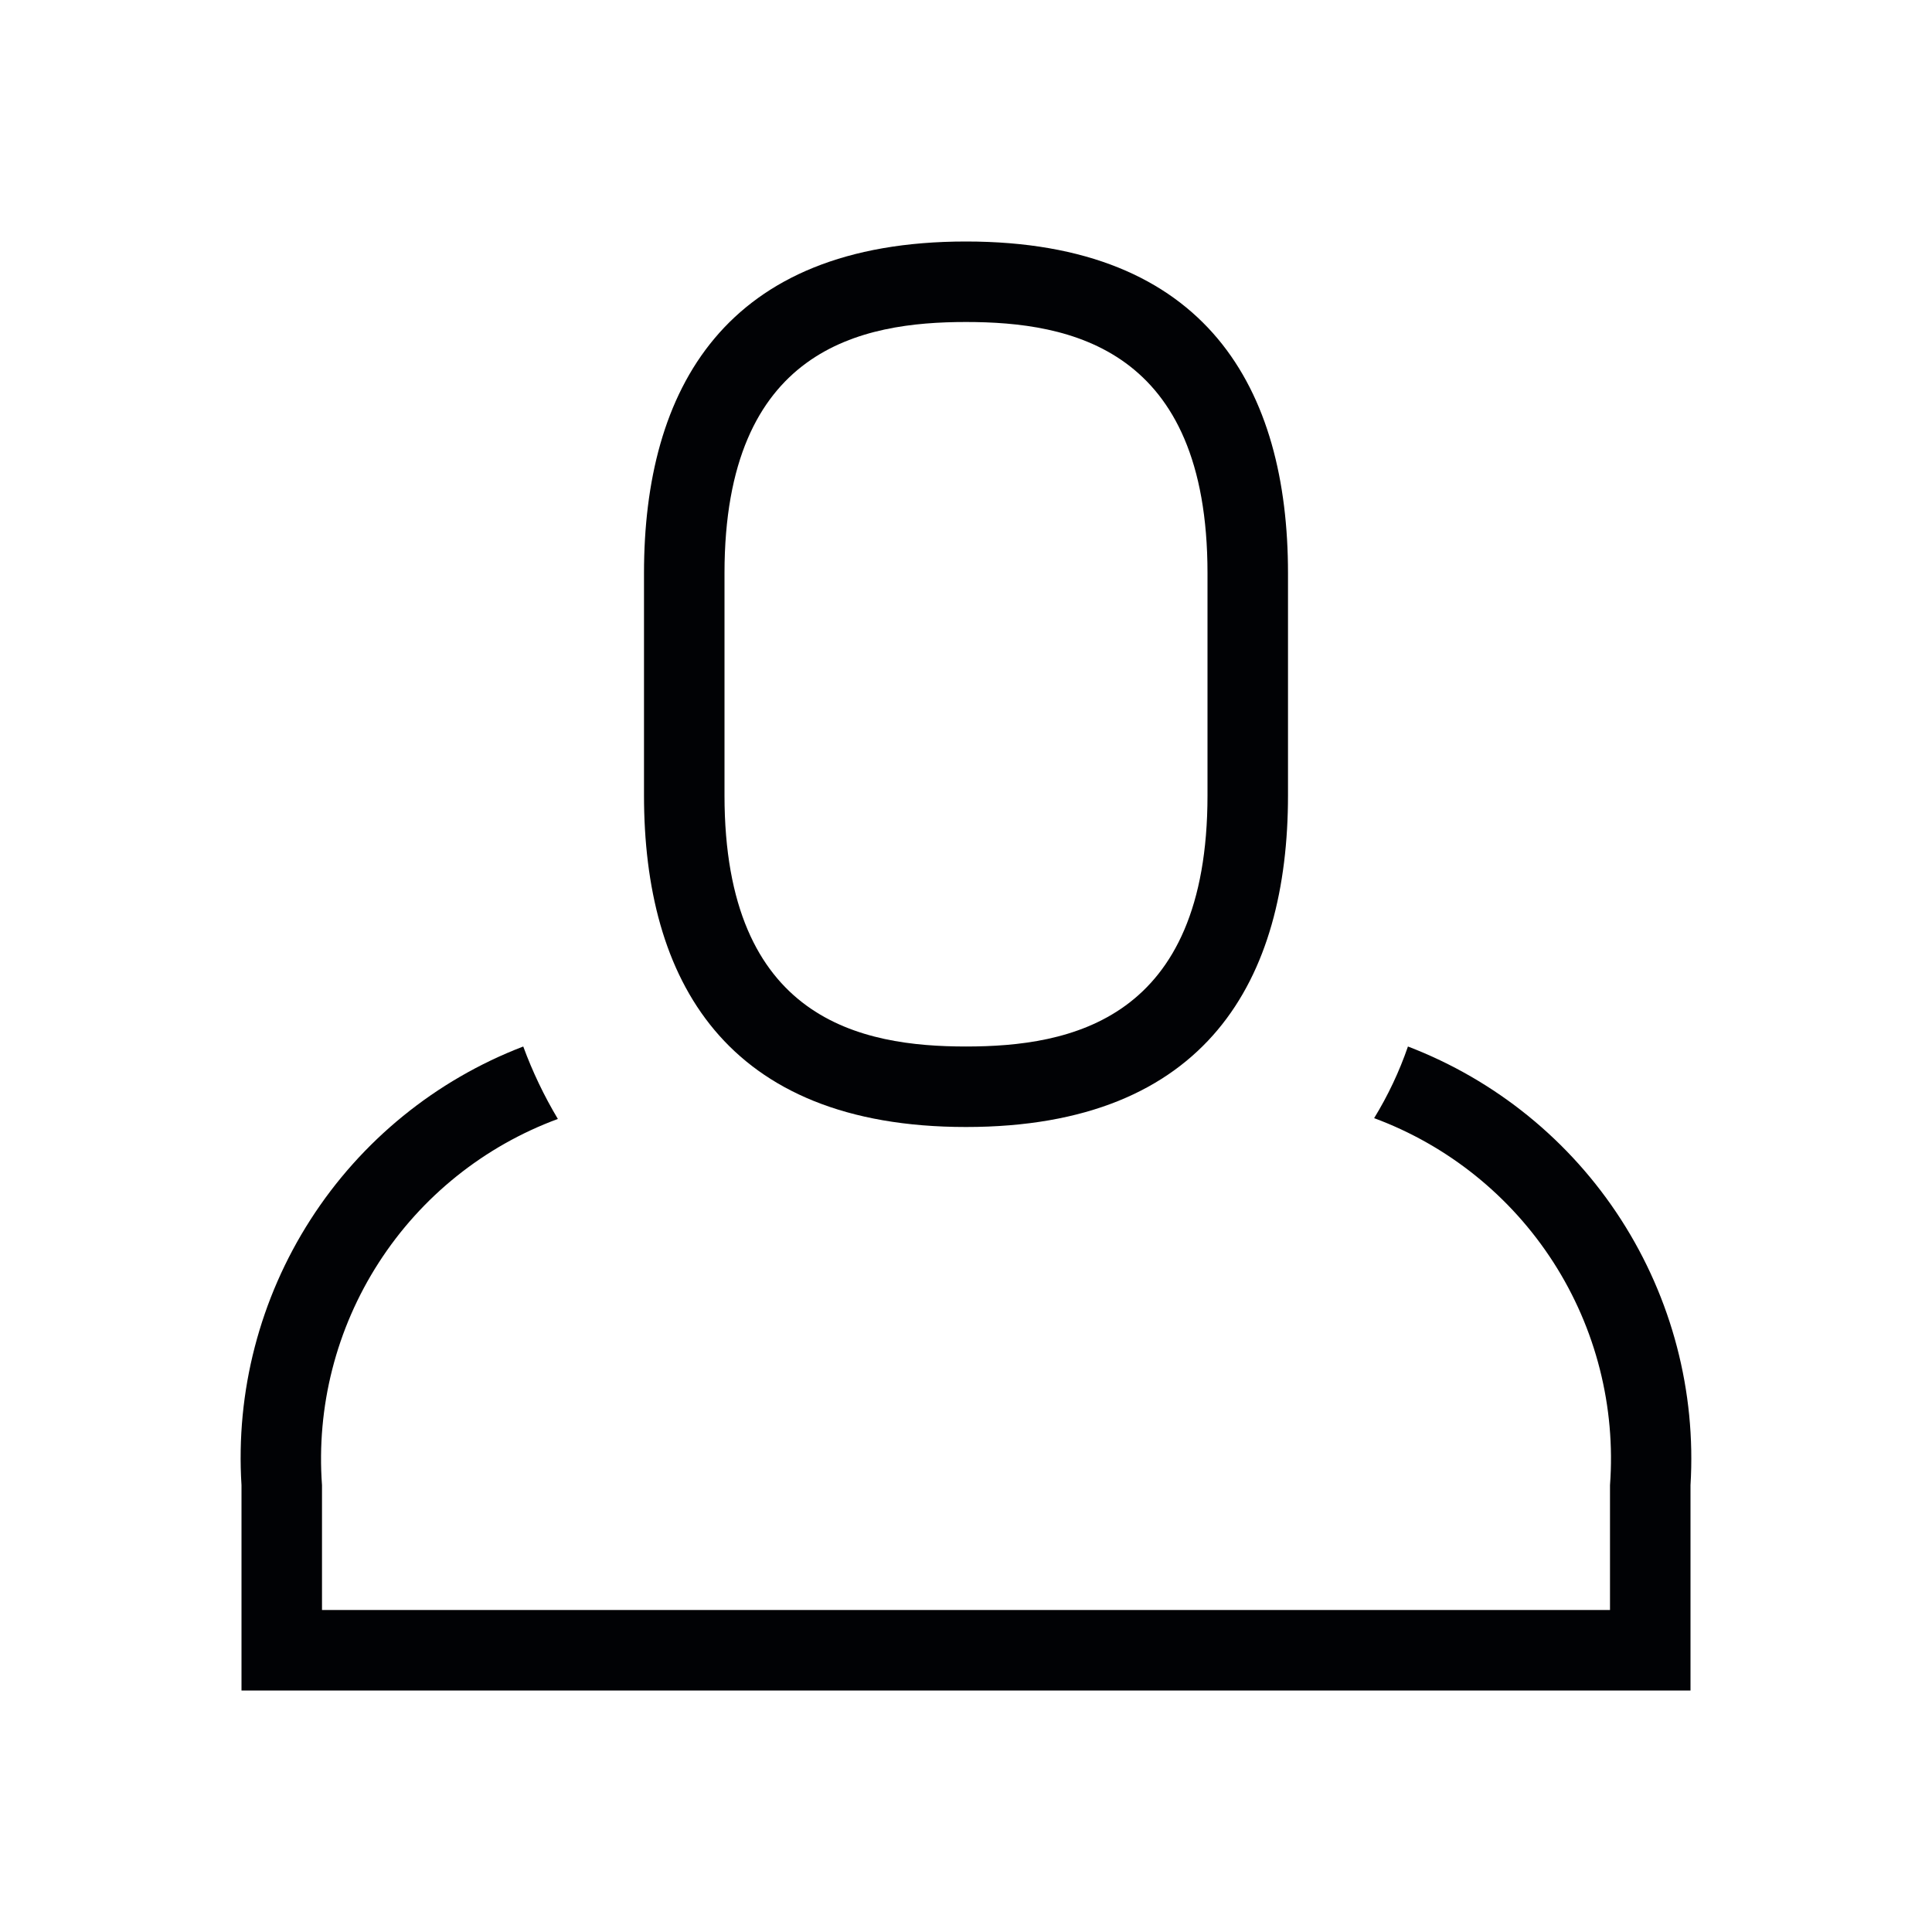
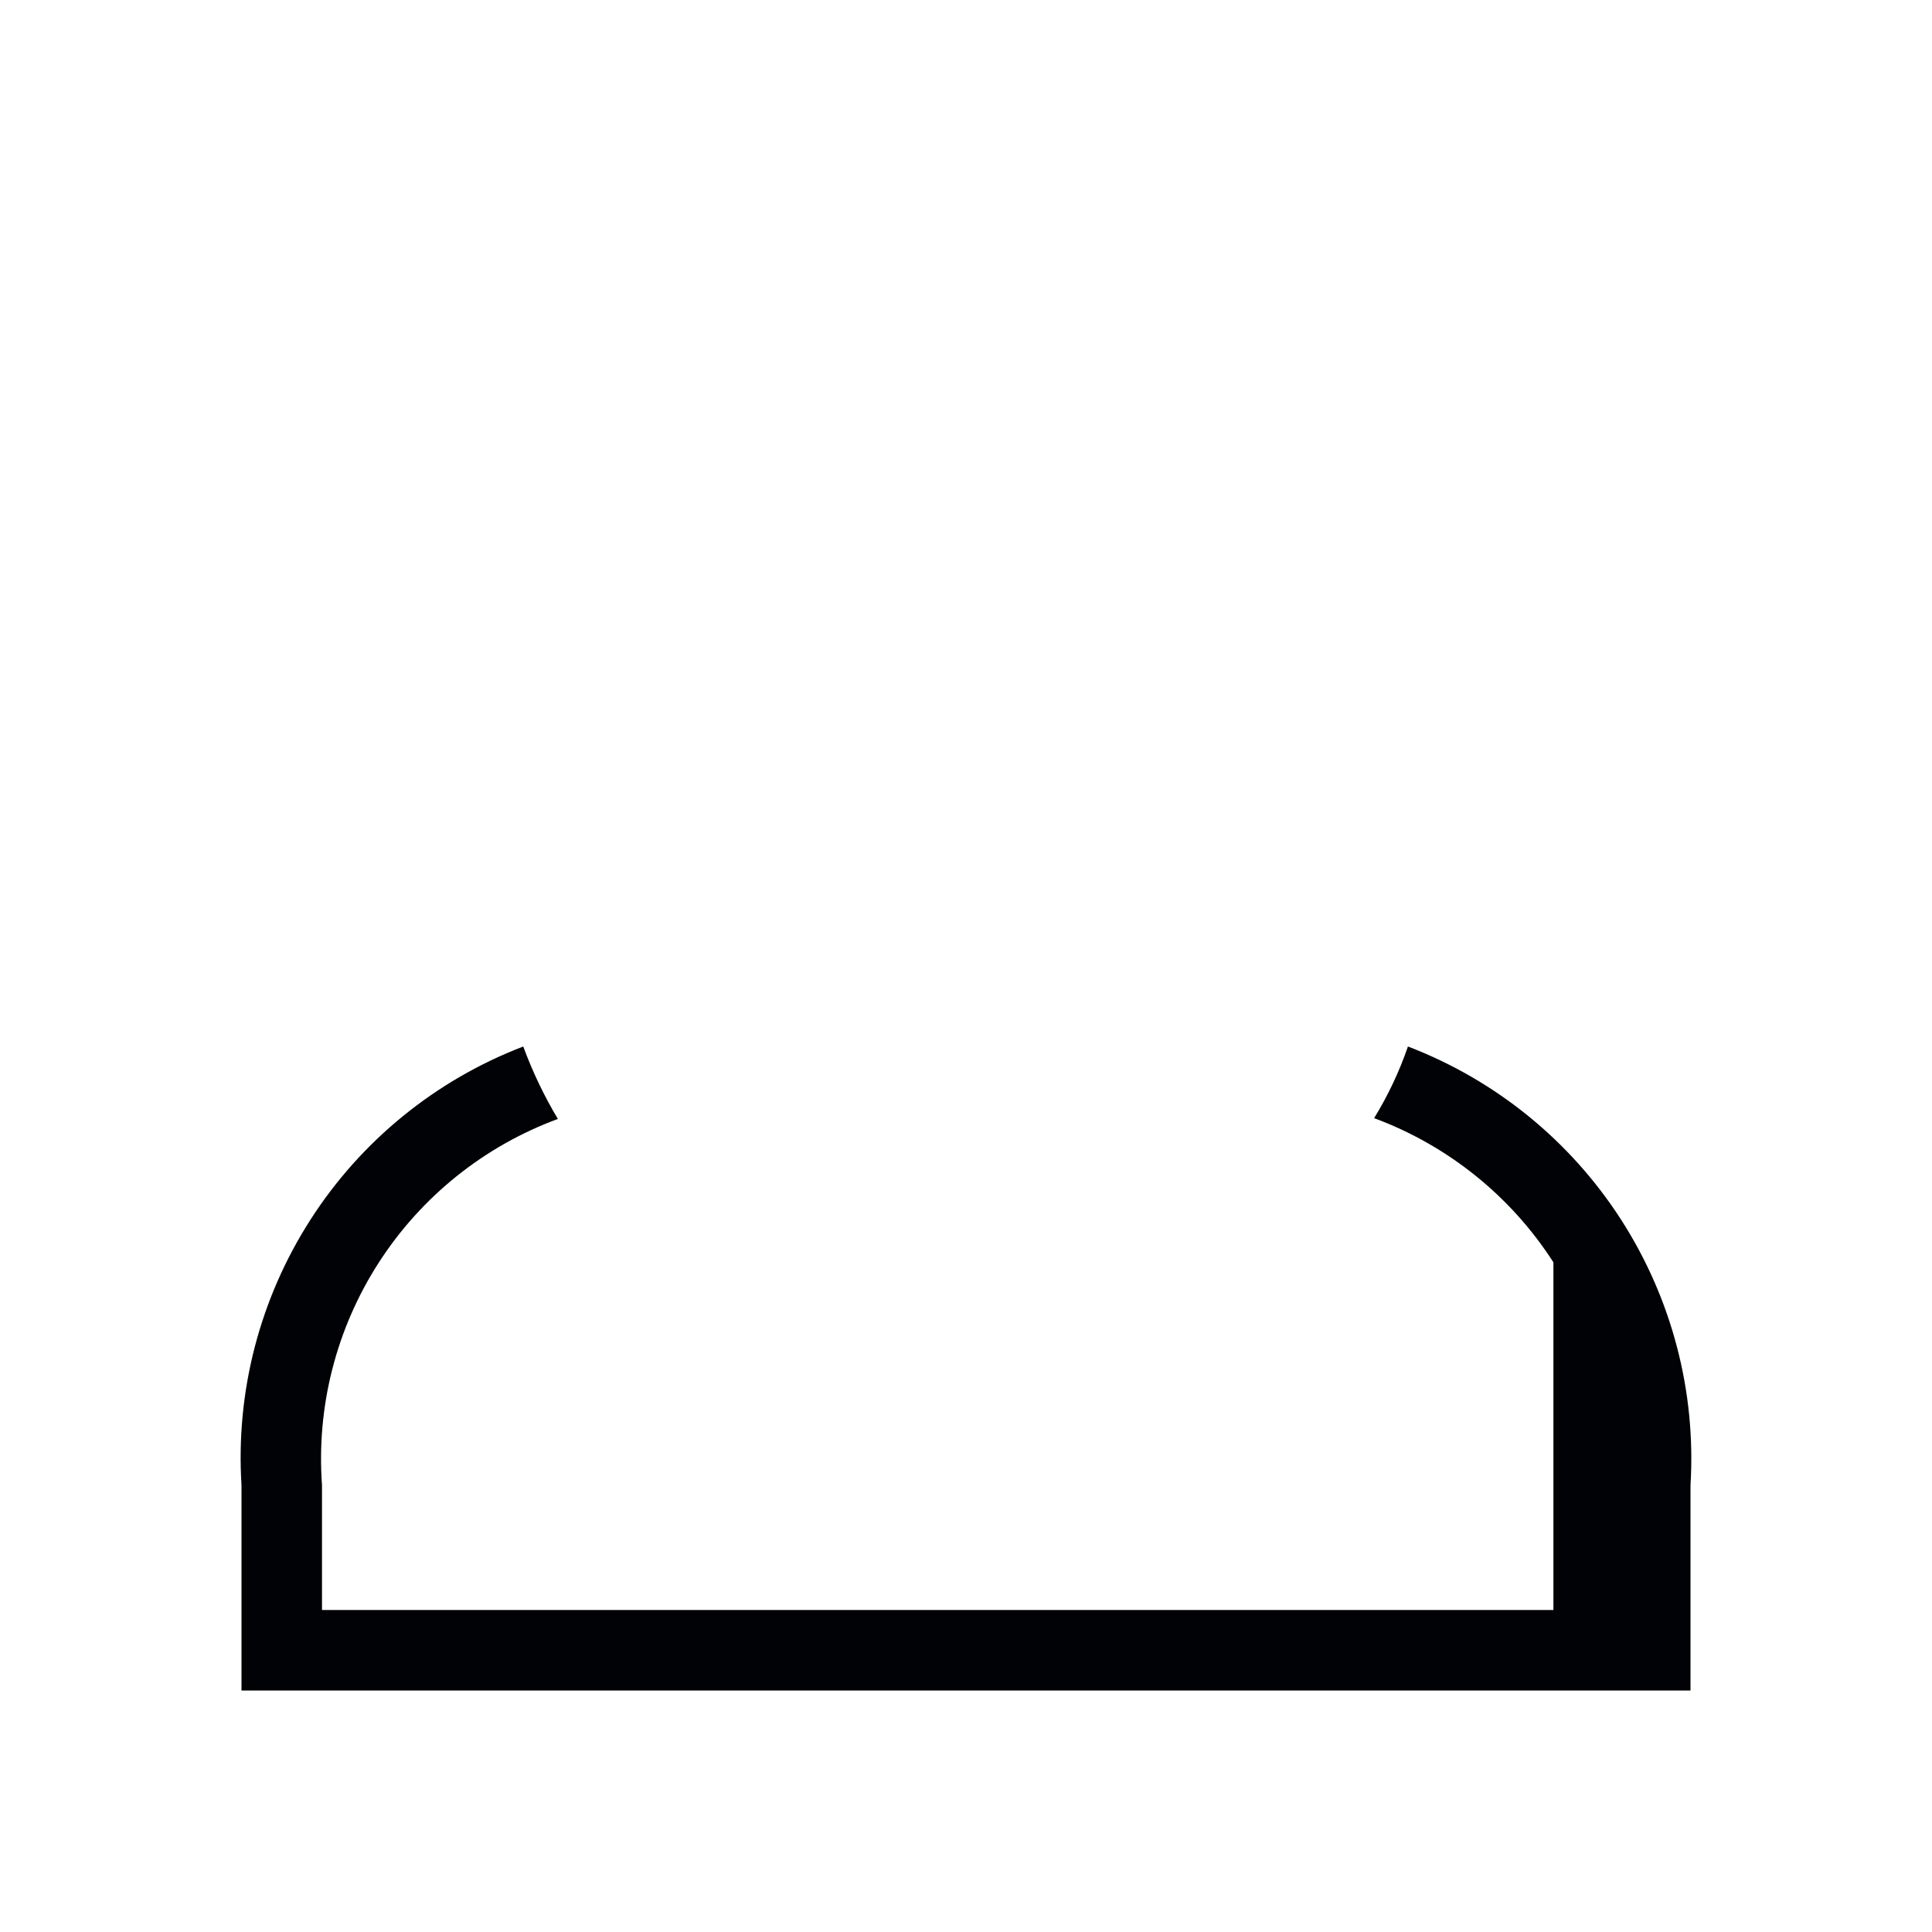
<svg xmlns="http://www.w3.org/2000/svg" width="24" height="24" viewBox="0 0 24 24" fill="none">
  <g id="user">
-     <path id="Vector" d="M12 14C15 14 16 12.16 16 9.88V7.12C16 4.84 15 3 12 3C9 3 8 4.84 8 7.12V9.88C8 12.16 9 14 12 14ZM9 7.12C9 4.32 10.71 4 12 4C13.29 4 15 4.32 15 7.12V9.88C15 12.68 13.29 13 12 13C10.71 13 9 12.68 9 9.88V7.12Z" fill="#010205" />
-     <path id="Vector_2" d="M21 18.45C21.071 17.286 20.768 16.131 20.137 15.15C19.506 14.17 18.579 13.417 17.49 13C17.383 13.311 17.242 13.609 17.07 13.89C17.987 14.23 18.768 14.858 19.297 15.681C19.825 16.503 20.072 17.475 20 18.45V20H4V18.45C3.929 17.476 4.176 16.506 4.705 15.685C5.233 14.865 6.014 14.238 6.93 13.9C6.759 13.614 6.615 13.313 6.5 13C5.412 13.417 4.486 14.171 3.857 15.151C3.227 16.132 2.927 17.287 3 18.45V21H21V18.45Z" fill="#010205" />
+     <path id="Vector_2" d="M21 18.45C21.071 17.286 20.768 16.131 20.137 15.15C19.506 14.17 18.579 13.417 17.49 13C17.383 13.311 17.242 13.609 17.07 13.89C17.987 14.23 18.768 14.858 19.297 15.681V20H4V18.45C3.929 17.476 4.176 16.506 4.705 15.685C5.233 14.865 6.014 14.238 6.93 13.9C6.759 13.614 6.615 13.313 6.5 13C5.412 13.417 4.486 14.171 3.857 15.151C3.227 16.132 2.927 17.287 3 18.45V21H21V18.45Z" fill="#010205" />
  </g>
</svg>